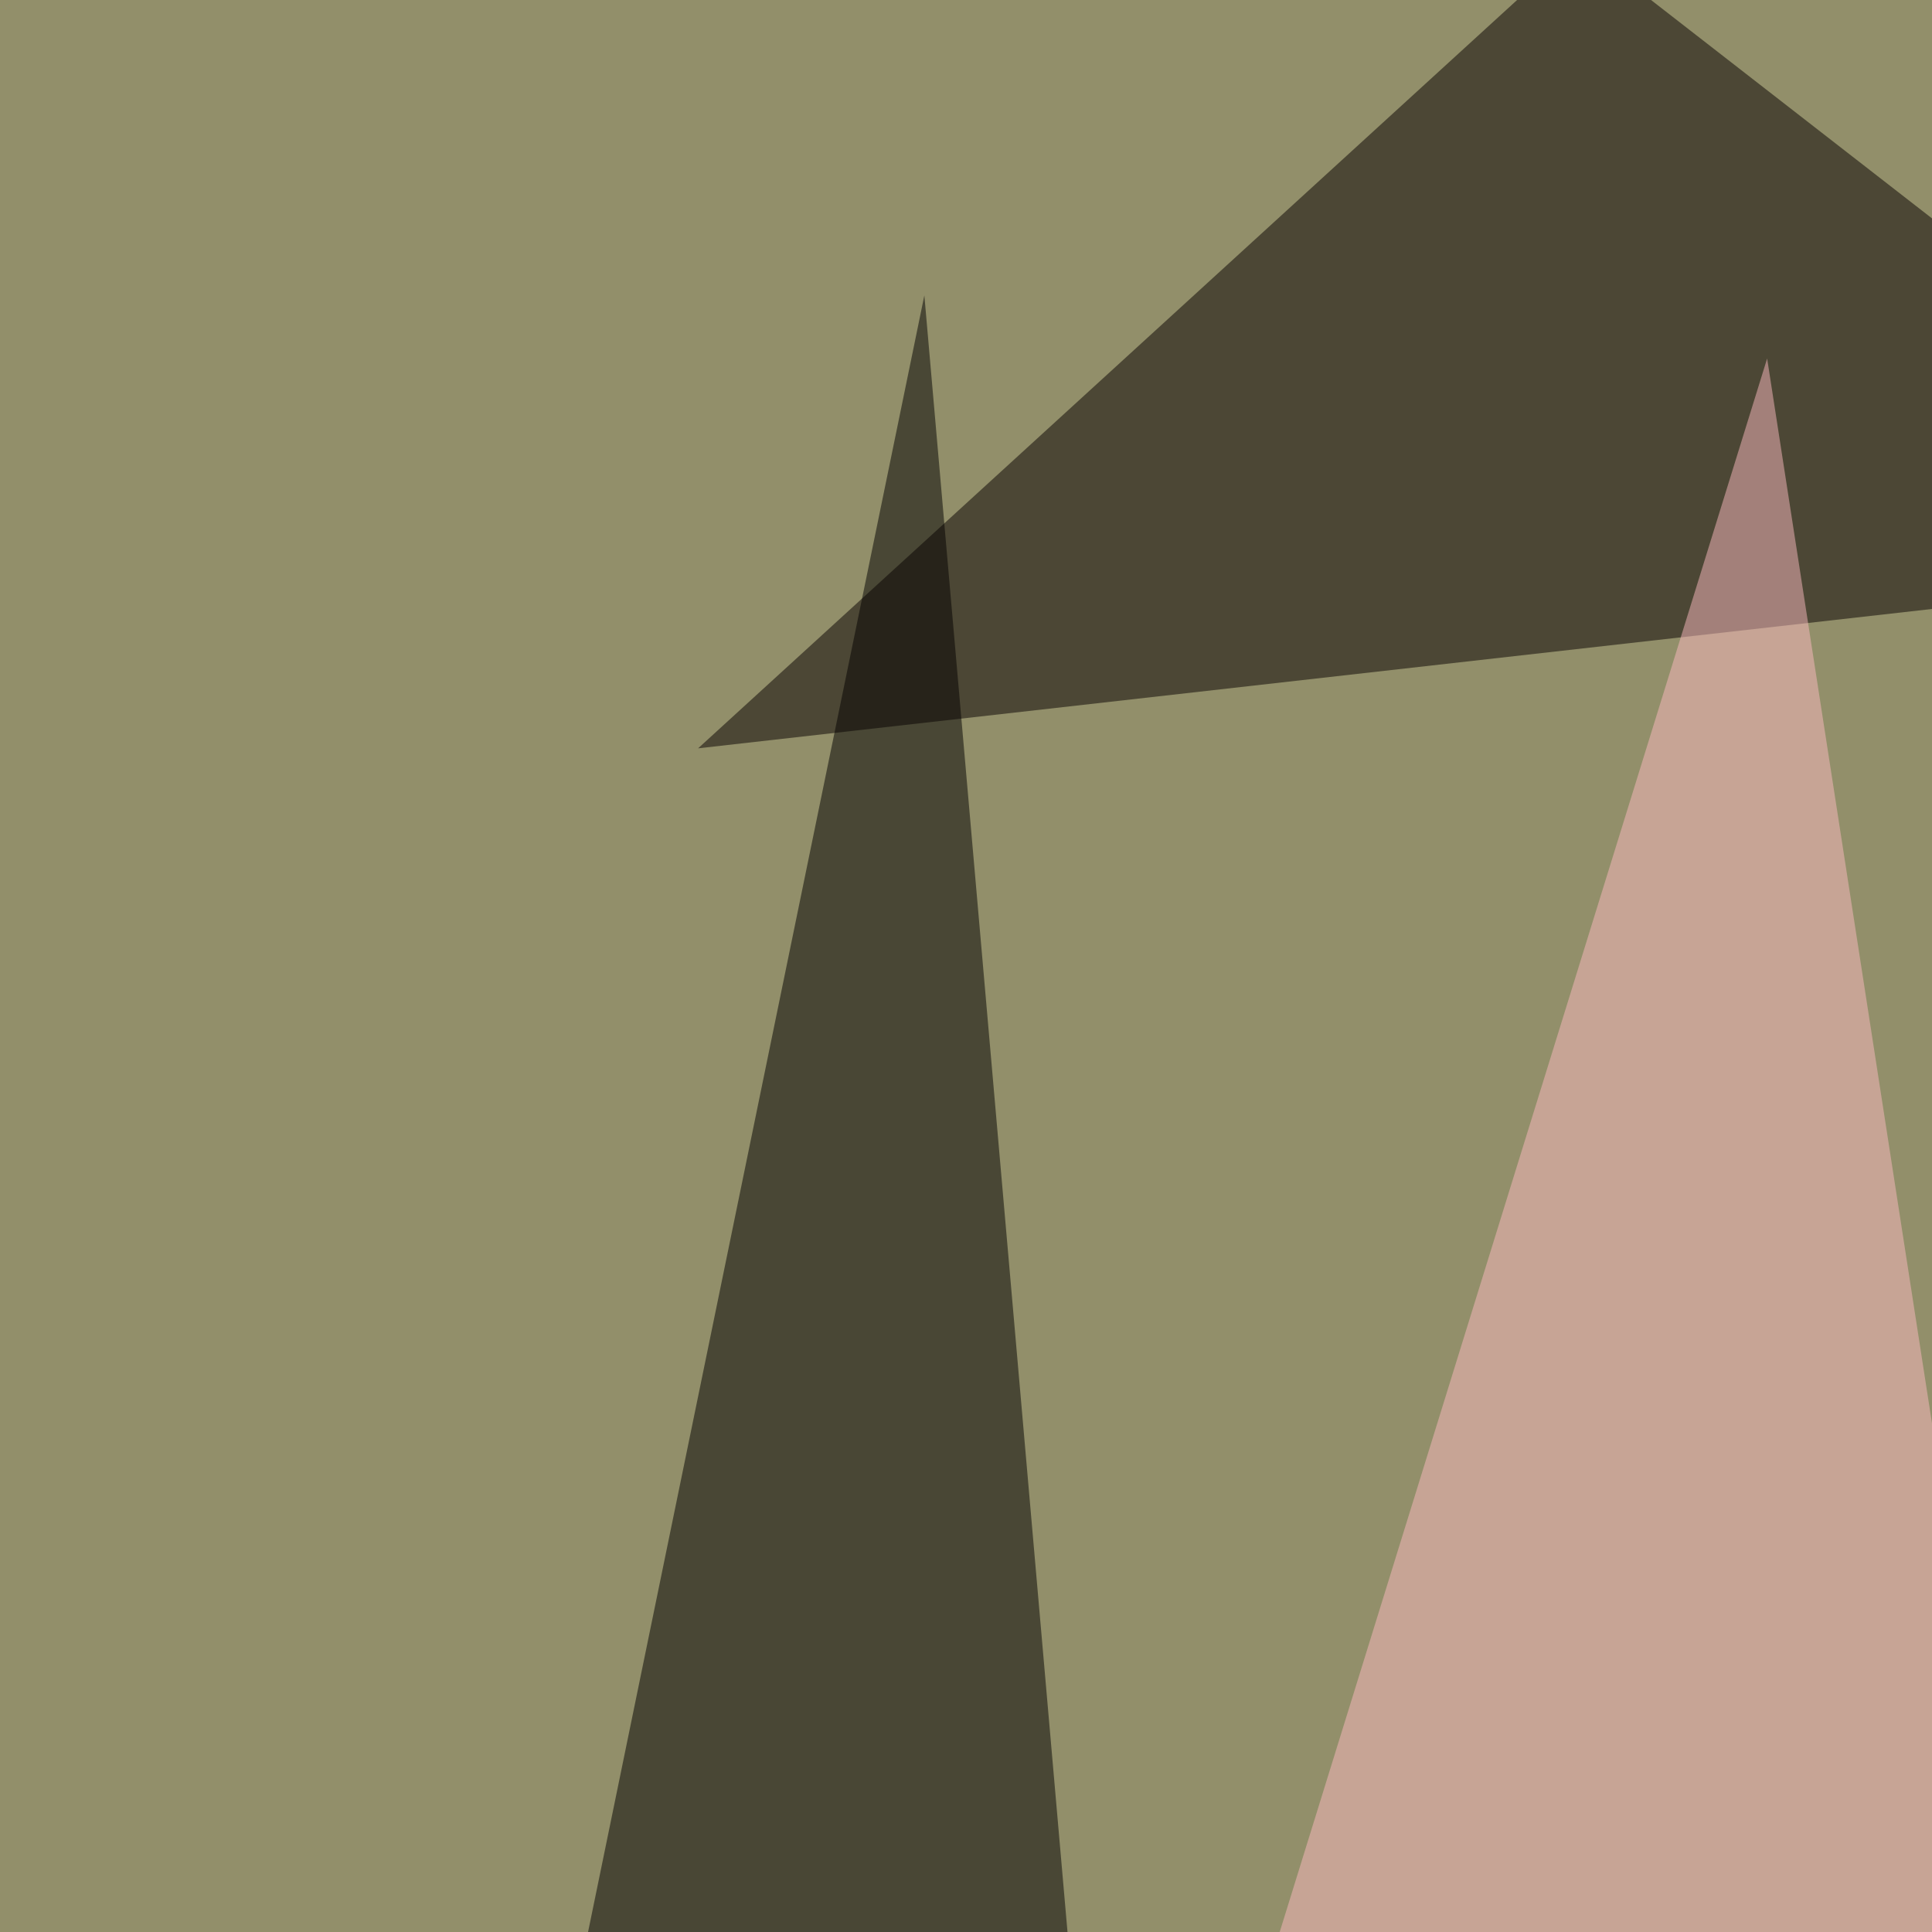
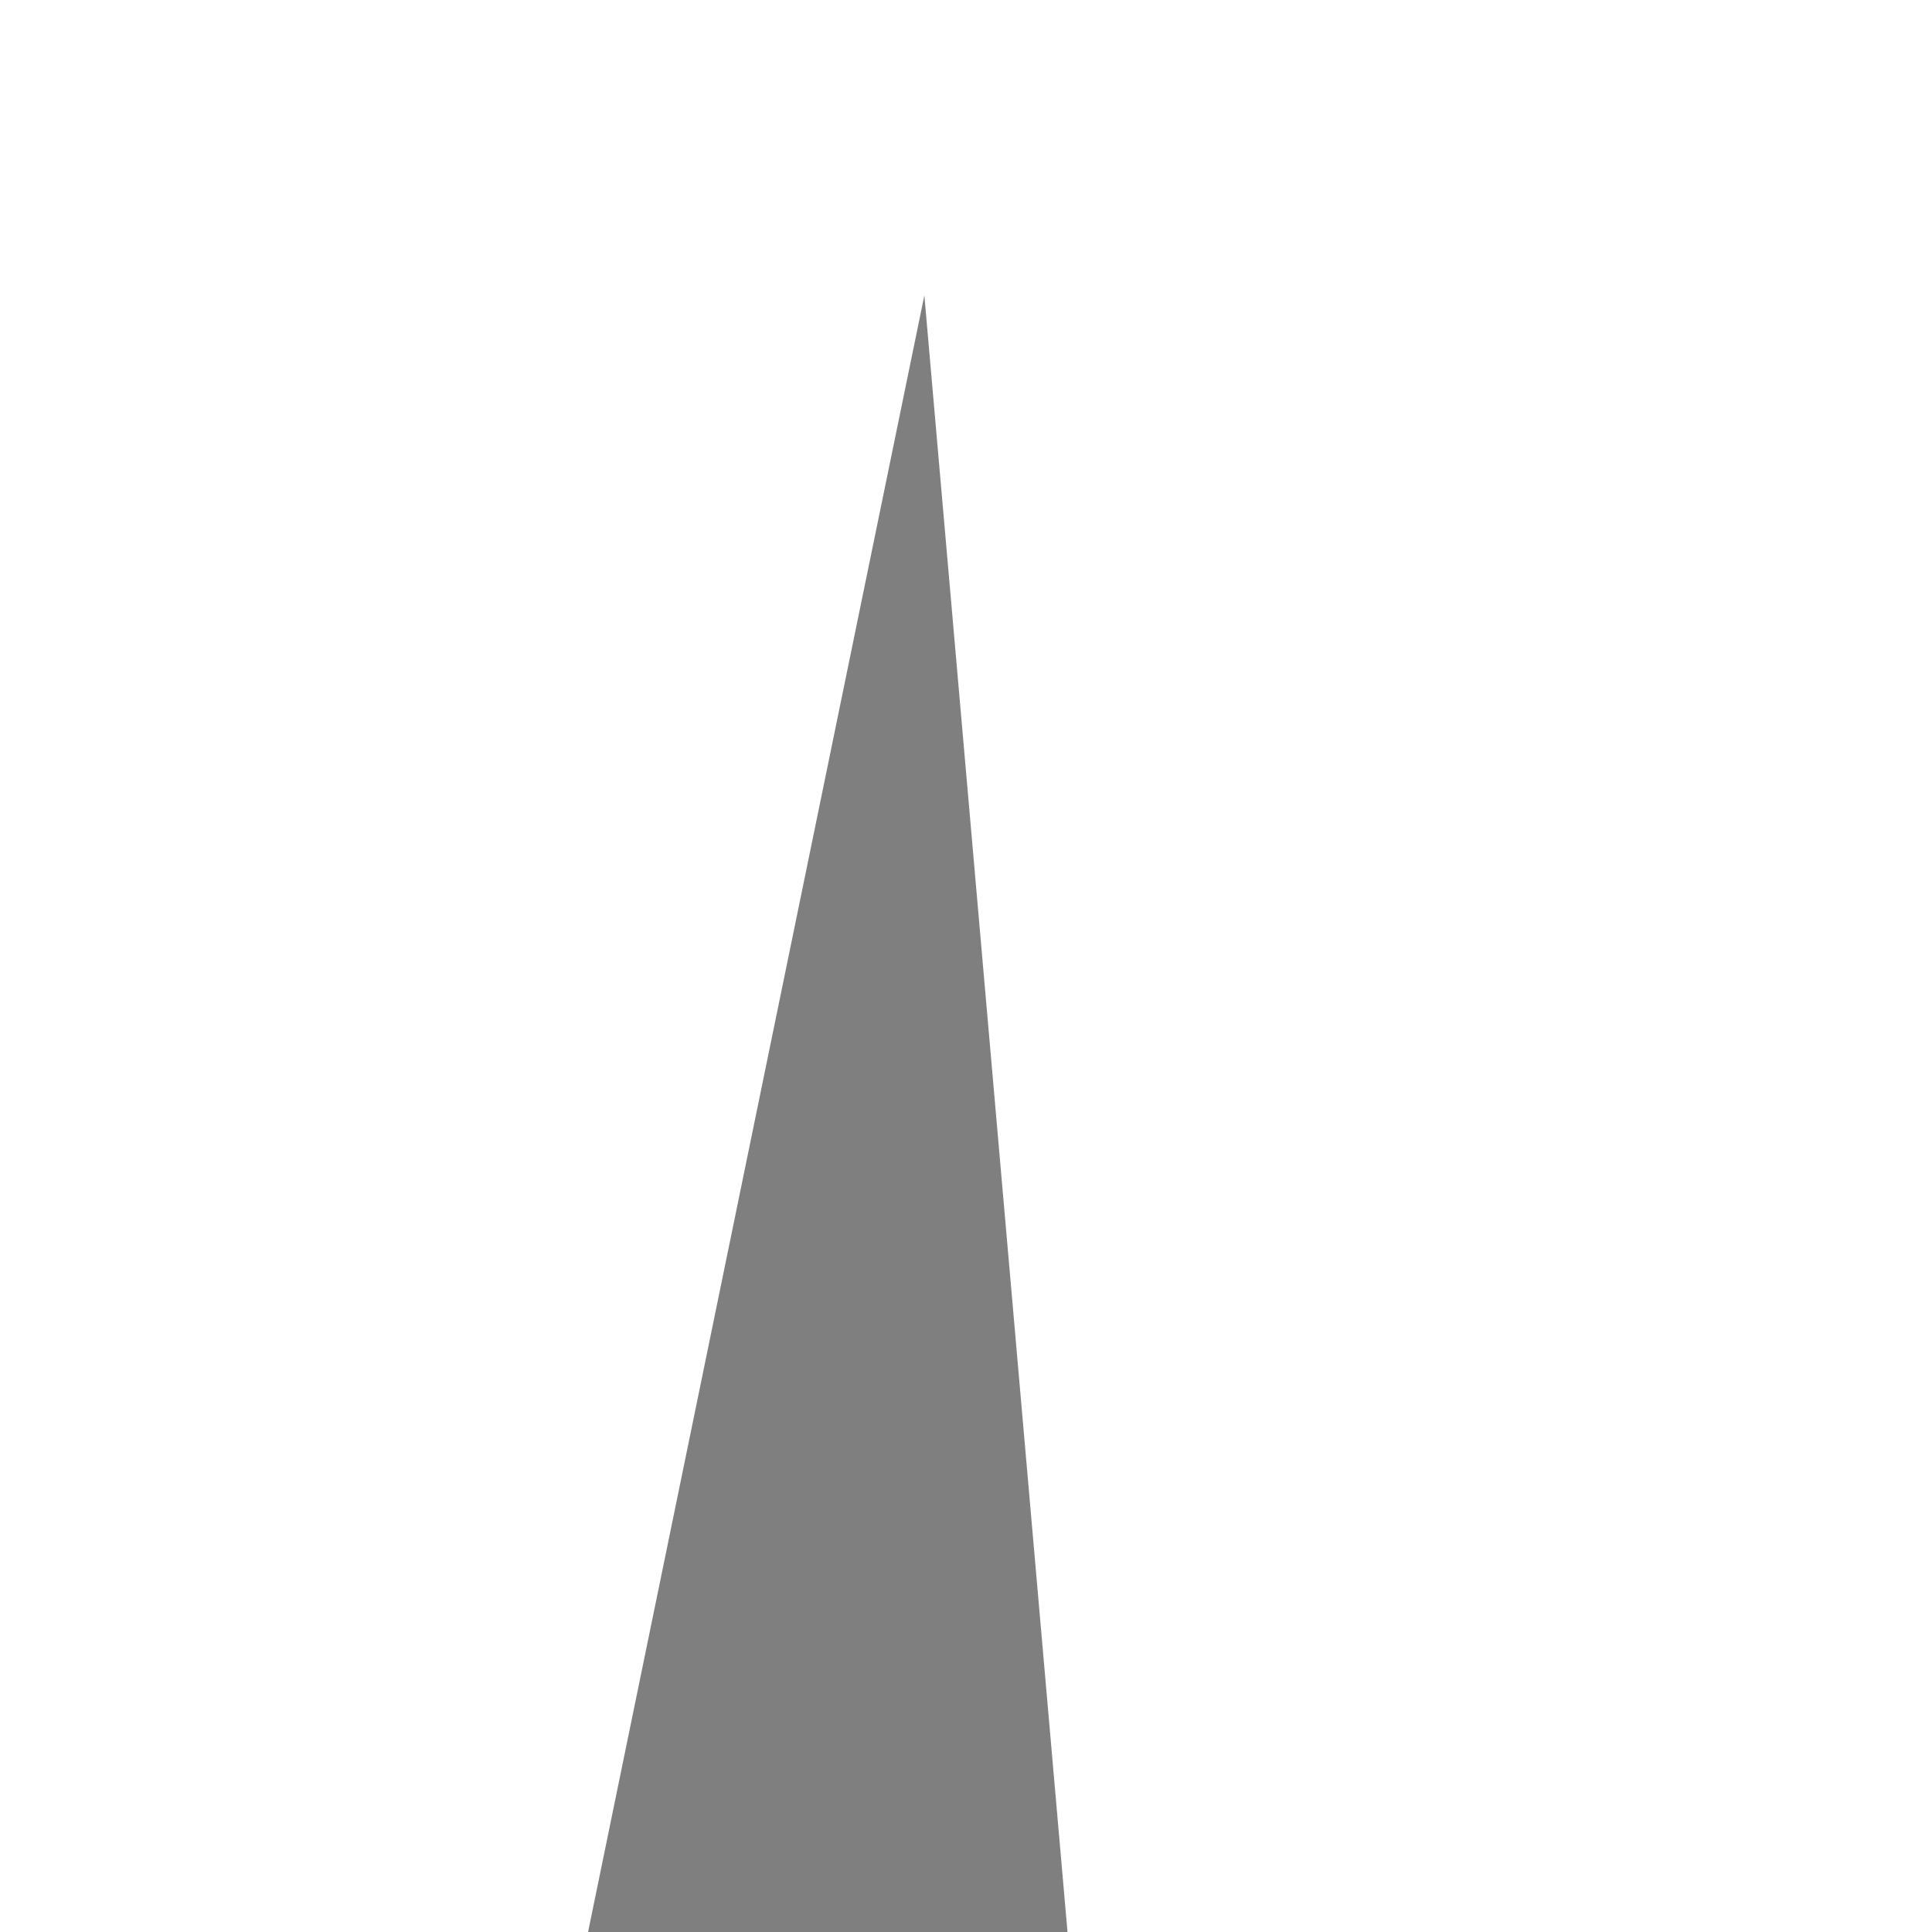
<svg xmlns="http://www.w3.org/2000/svg" width="450" height="450">
  <filter id="a">
    <feGaussianBlur stdDeviation="55" />
  </filter>
-   <rect width="100%" height="100%" fill="#928f6a" />
  <g filter="url(#a)">
    <g fill-opacity=".5">
      <path d="M262.2 605L215.3 68.8 66 795.4z" />
-       <path fill="#c6ffad" d="M496.6-45.4L795.4 16l-70.3 756z" />
-       <path fill="#070000" d="M162.6 174.3l389.6-44L367.7-13.1z" />
-       <path fill="#fcbac0" d="M520 783.7l-301.7-76.2 193.3-624z" />
    </g>
  </g>
</svg>